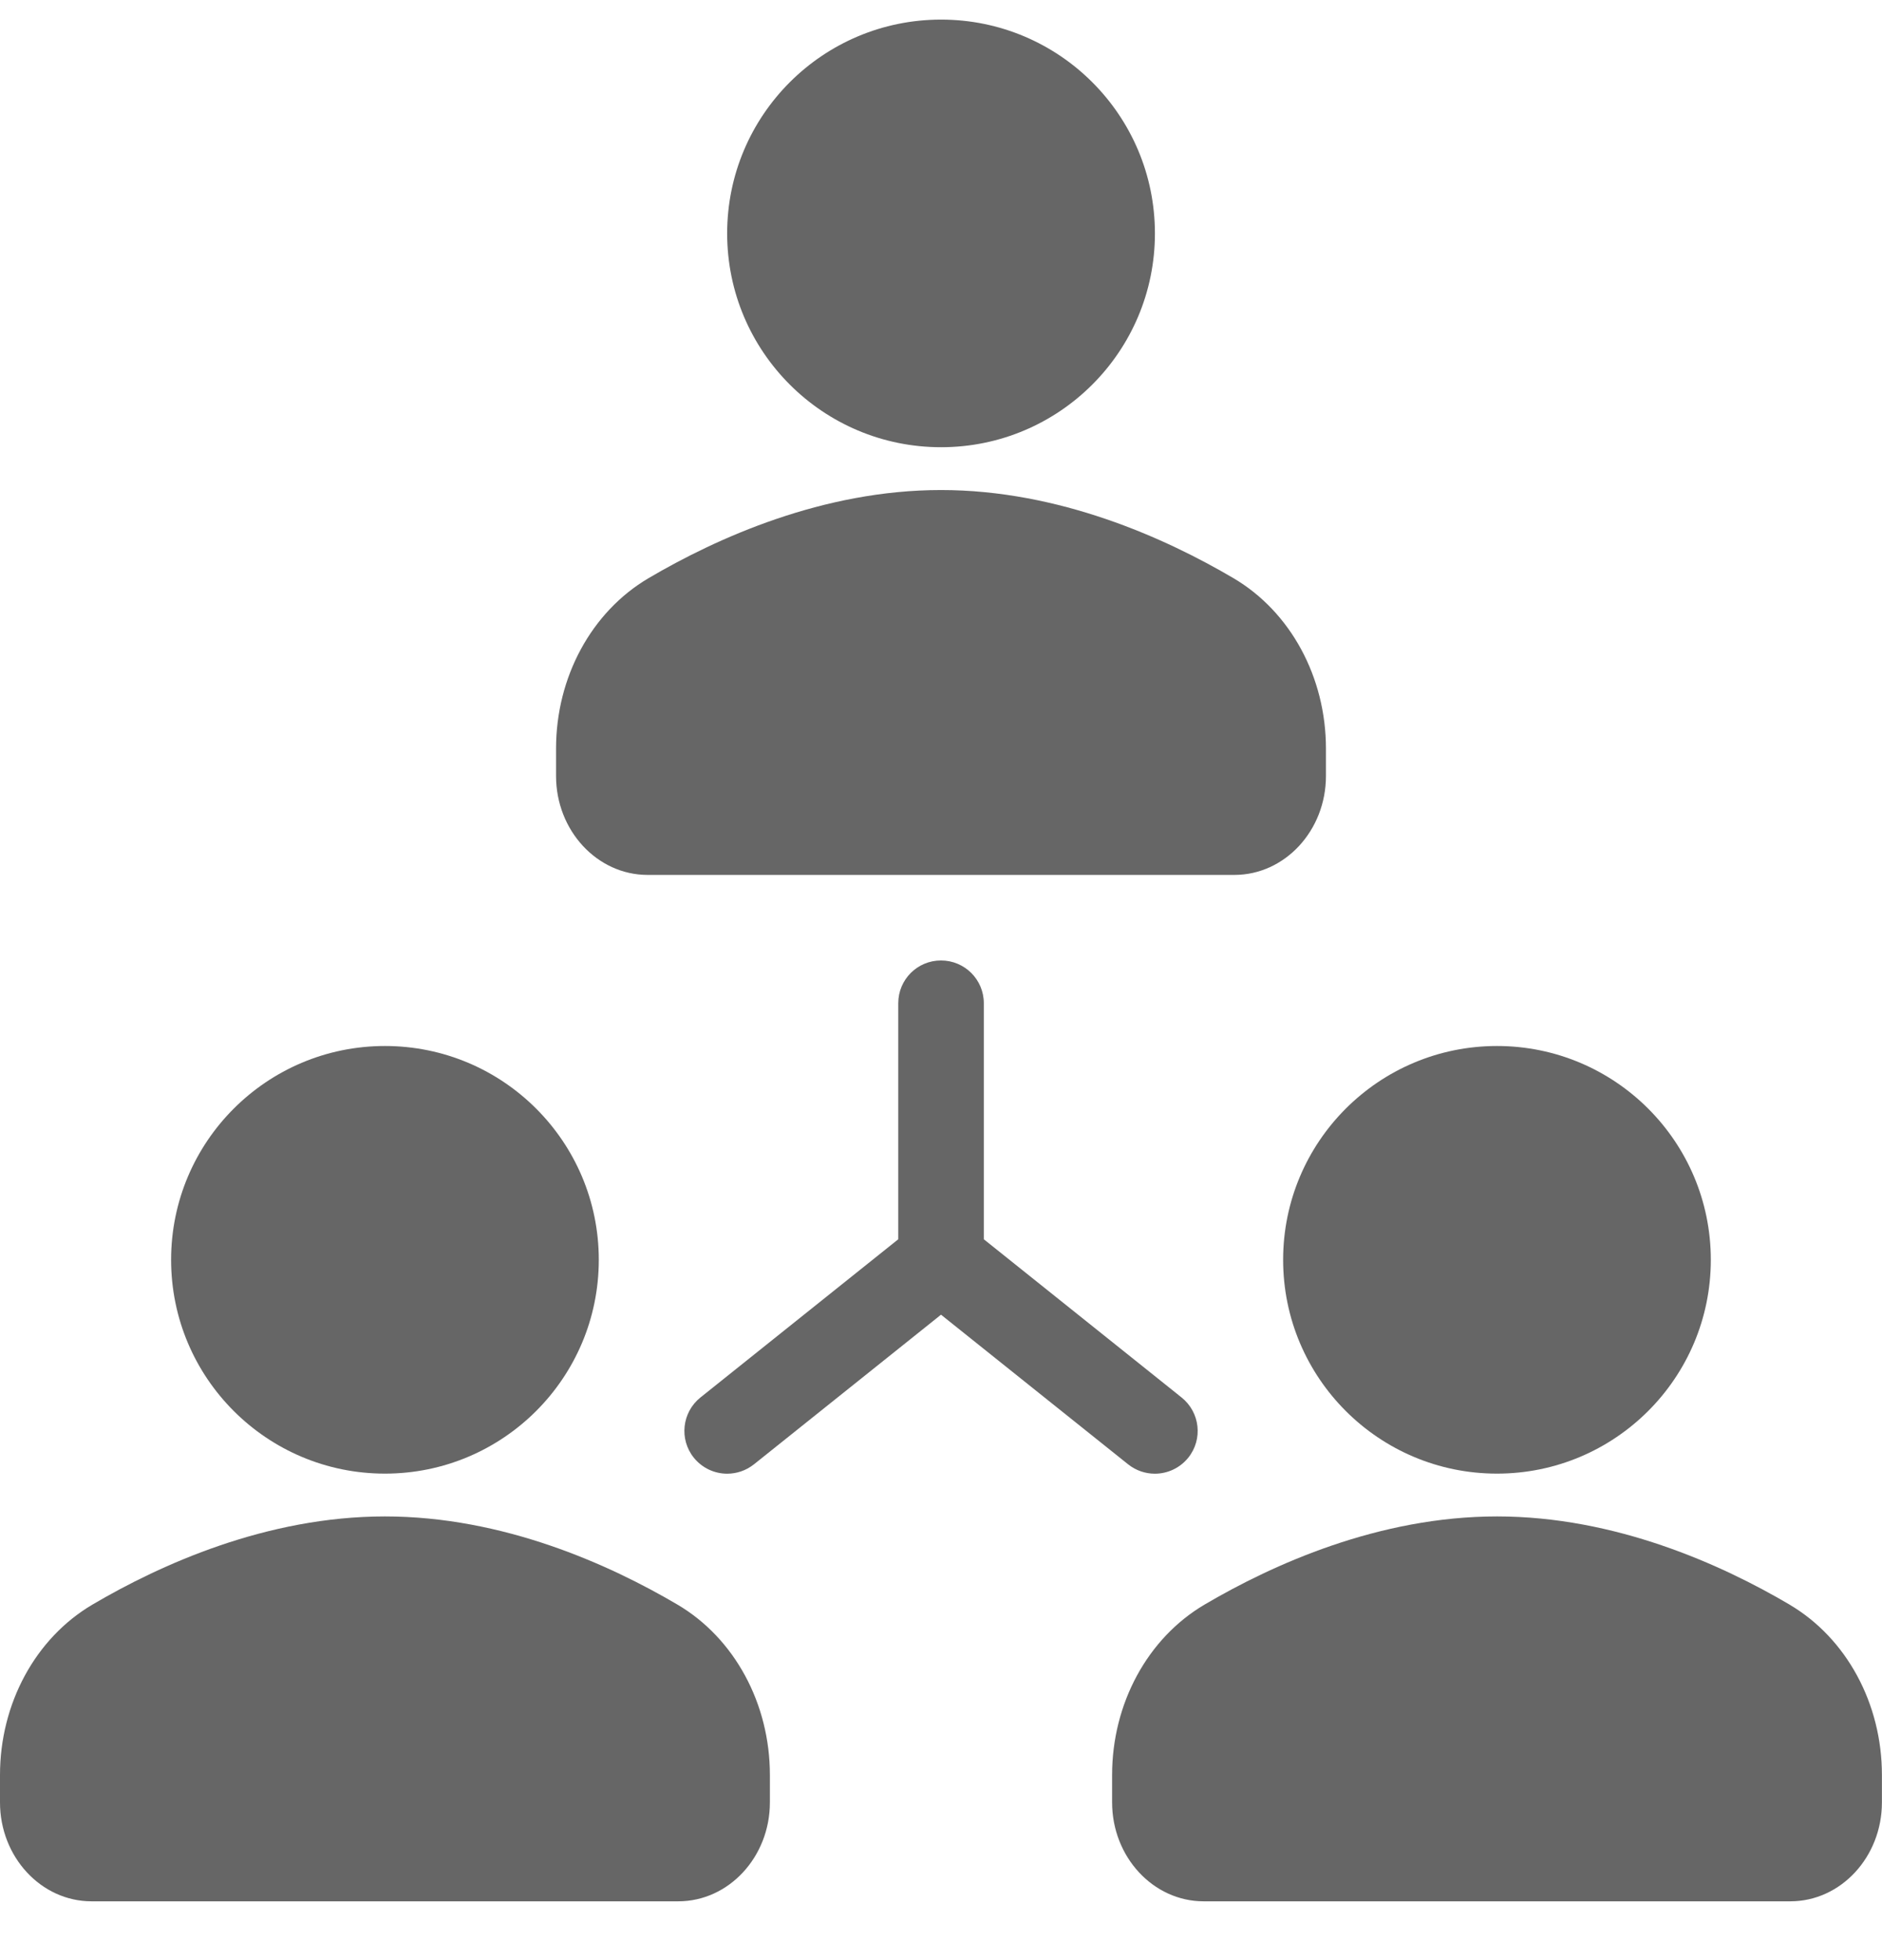
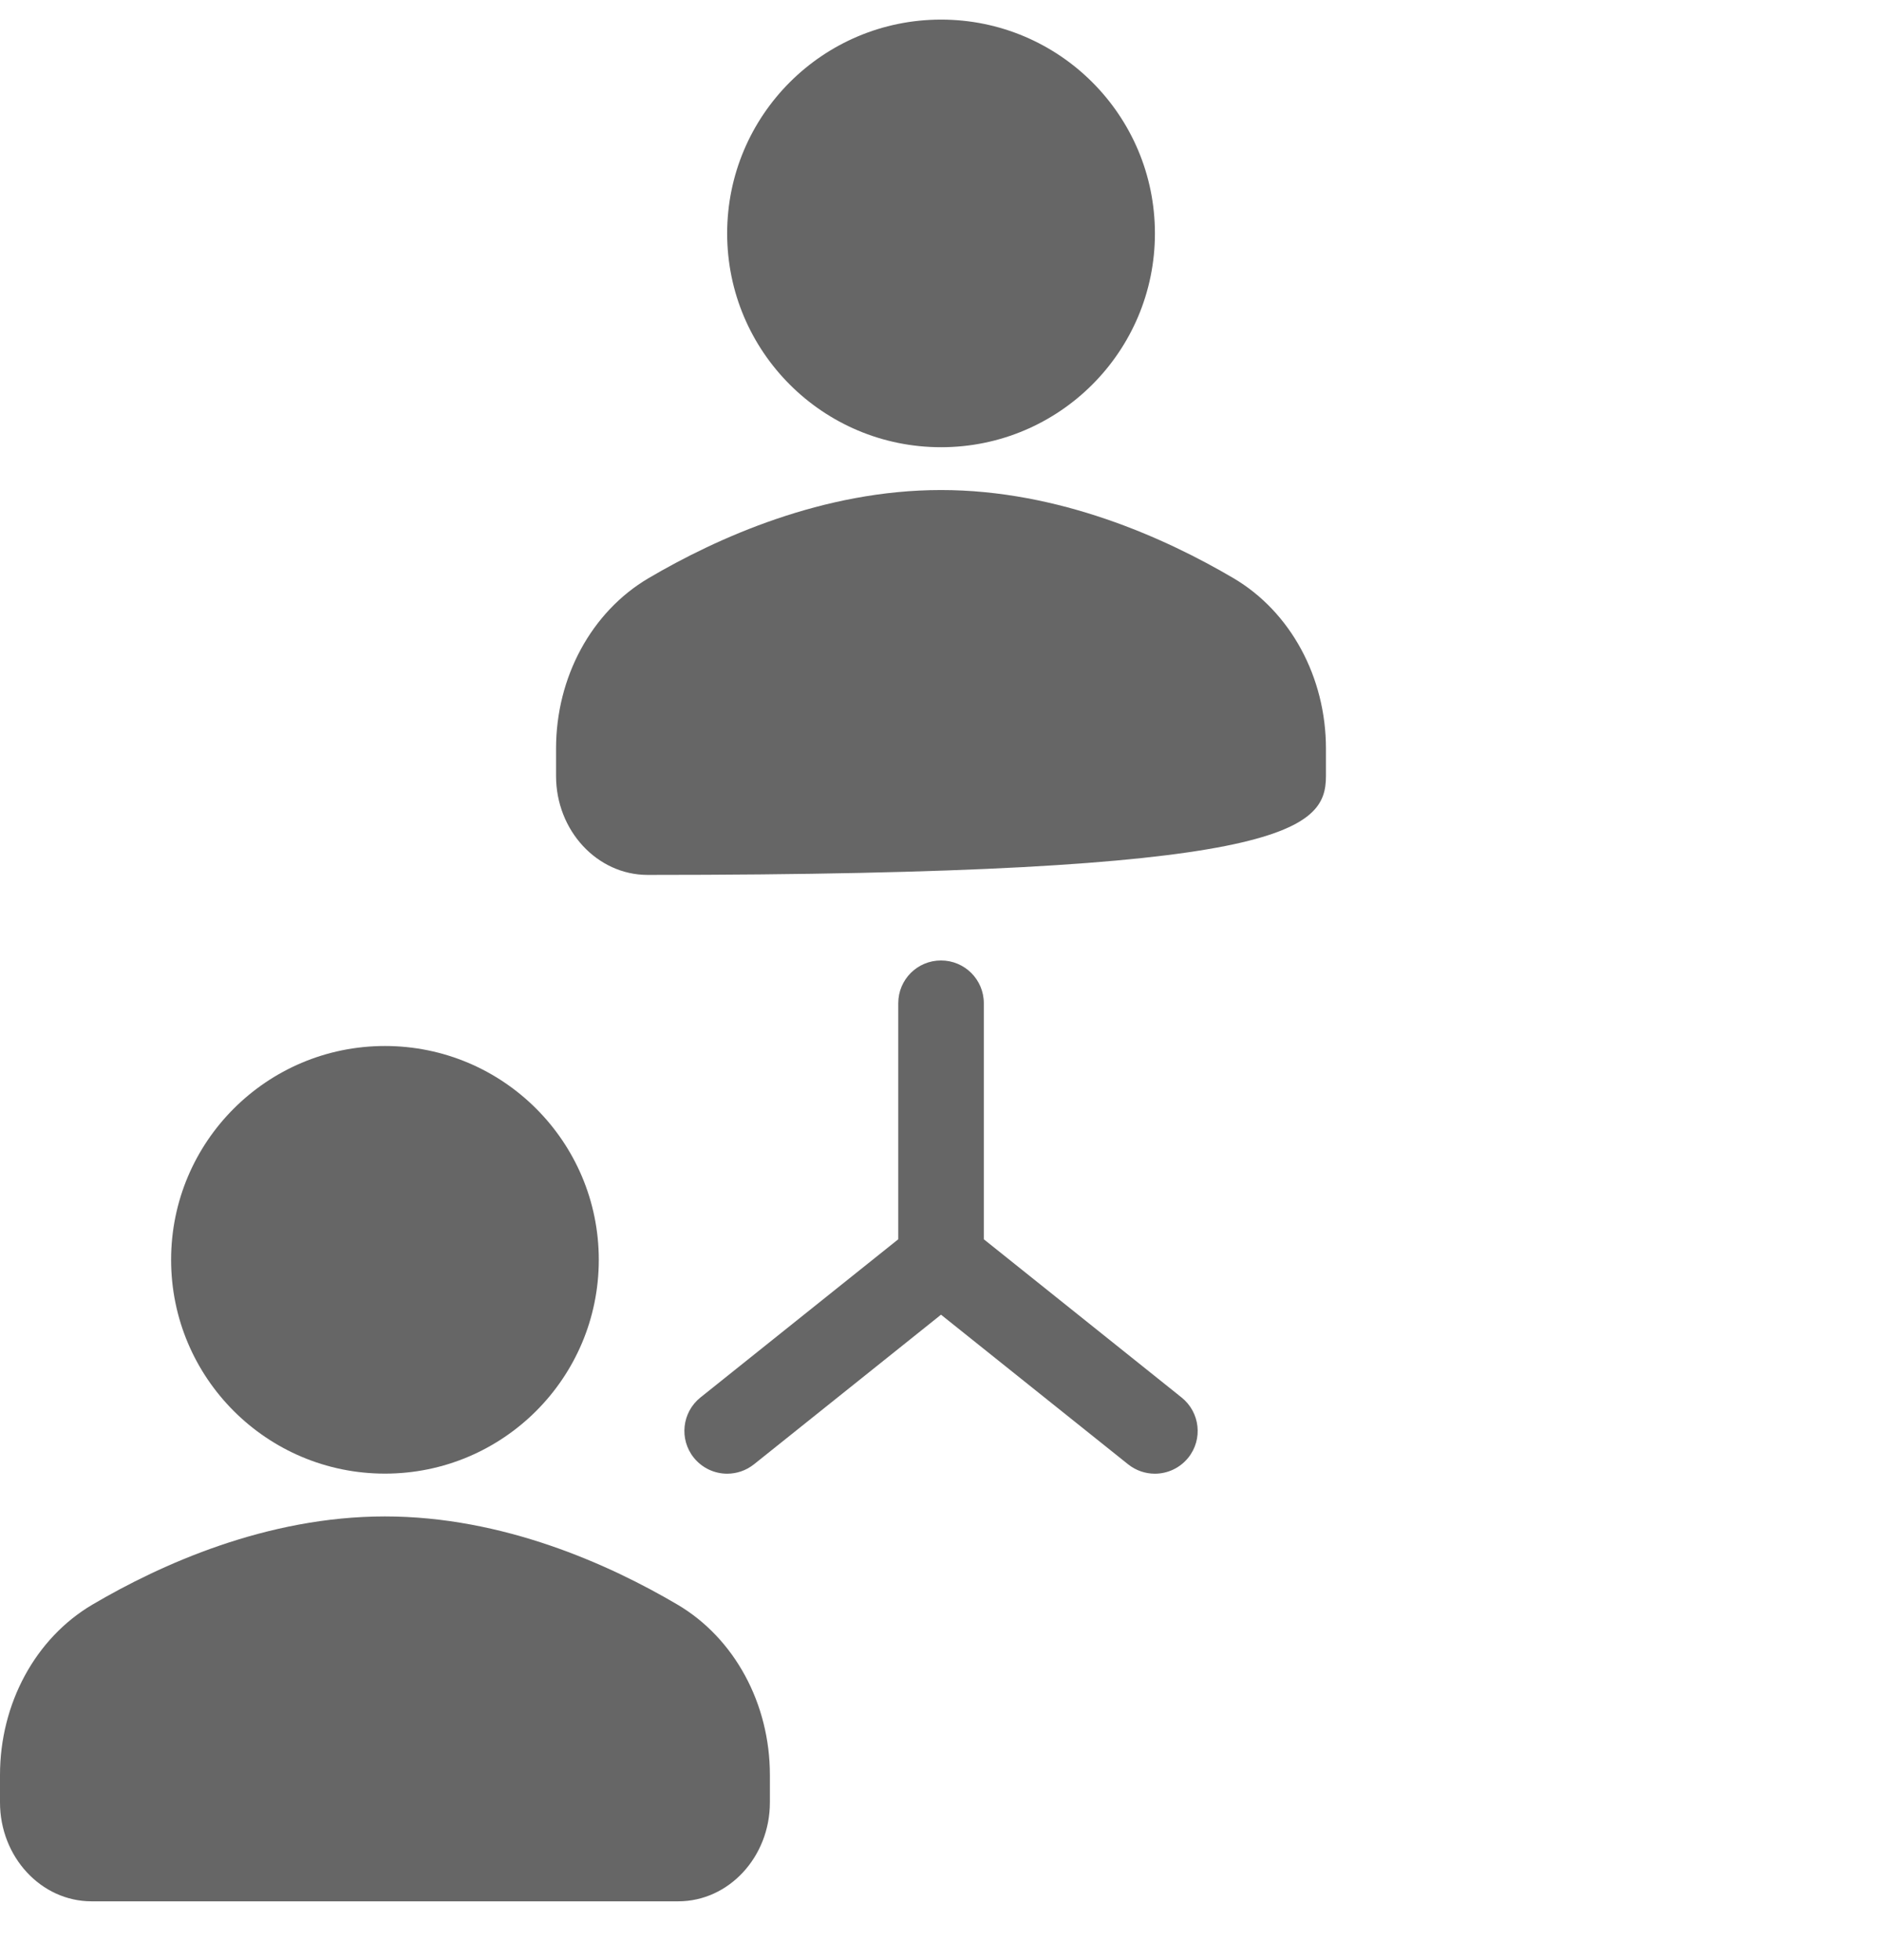
<svg xmlns="http://www.w3.org/2000/svg" fill="none" viewBox="0 0 24 25" height="25" width="24">
  <g clip-path="url(#clip0_450_34)">
    <path fill="#666666" d="M12.001 5.704C13.507 5.704 14.728 4.483 14.728 2.977C14.728 1.471 13.507 0.25 12.001 0.25C10.494 0.25 9.273 1.471 9.273 2.977C9.273 4.483 10.494 5.704 12.001 5.704Z" />
-     <path fill="#666666" d="M8.26 11.159H15.741C16.385 11.159 16.909 10.593 16.909 9.897V9.548C16.909 8.637 16.458 7.804 15.731 7.375C14.86 6.862 13.506 6.25 12 6.25C10.494 6.25 9.14 6.862 8.269 7.375C7.542 7.804 7.091 8.637 7.091 9.548V9.897C7.091 10.593 7.615 11.159 8.259 11.159H8.26Z" />
+     <path fill="#666666" d="M8.26 11.159C16.385 11.159 16.909 10.593 16.909 9.897V9.548C16.909 8.637 16.458 7.804 15.731 7.375C14.86 6.862 13.506 6.25 12 6.25C10.494 6.25 9.14 6.862 8.269 7.375C7.542 7.804 7.091 8.637 7.091 9.548V9.897C7.091 10.593 7.615 11.159 8.259 11.159H8.26Z" />
    <path fill="#666666" d="M4.909 18.795C6.415 18.795 7.636 17.574 7.636 16.068C7.636 14.562 6.415 13.341 4.909 13.341C3.403 13.341 2.182 14.562 2.182 16.068C2.182 17.574 3.403 18.795 4.909 18.795Z" />
    <path fill="#666666" d="M8.64 20.466C7.769 19.953 6.415 19.341 4.909 19.341C3.403 19.341 2.049 19.953 1.178 20.466C0.451 20.895 0 21.728 0 22.639V22.988C0 23.684 0.524 24.25 1.168 24.25H8.649C9.294 24.25 9.818 23.684 9.818 22.988V22.639C9.818 21.728 9.367 20.895 8.64 20.466H8.64Z" />
-     <path fill="#666666" d="M19.09 18.795C20.596 18.795 21.817 17.574 21.817 16.068C21.817 14.562 20.596 13.341 19.09 13.341C17.584 13.341 16.363 14.562 16.363 16.068C16.363 17.574 17.584 18.795 19.09 18.795Z" />
-     <path fill="#666666" d="M22.822 20.466C21.951 19.953 20.597 19.341 19.091 19.341C17.585 19.341 16.231 19.953 15.36 20.466C14.633 20.895 14.182 21.728 14.182 22.639V22.988C14.182 23.684 14.706 24.25 15.35 24.25H22.831C23.475 24.25 23.999 23.684 23.999 22.988V22.639C23.999 21.728 23.548 20.895 22.821 20.466H22.822Z" />
    <path fill="#666666" d="M14.727 18.796C14.888 18.796 15.046 18.725 15.154 18.591C15.342 18.356 15.304 18.013 15.068 17.824L12.546 15.806V12.795C12.546 12.494 12.302 12.25 12 12.25C11.698 12.25 11.455 12.494 11.455 12.795V15.806L8.932 17.824C8.697 18.013 8.659 18.356 8.847 18.591C8.955 18.725 9.113 18.796 9.273 18.796C9.392 18.796 9.513 18.757 9.614 18.677L12 16.768L14.387 18.677C14.488 18.757 14.608 18.796 14.727 18.796Z" />
  </g>
  <defs>
    <clipPath id="clip0_450_34">
      <rect transform="translate(0 0.25)" fill="white" height="24" width="24" />
    </clipPath>
  </defs>
</svg>